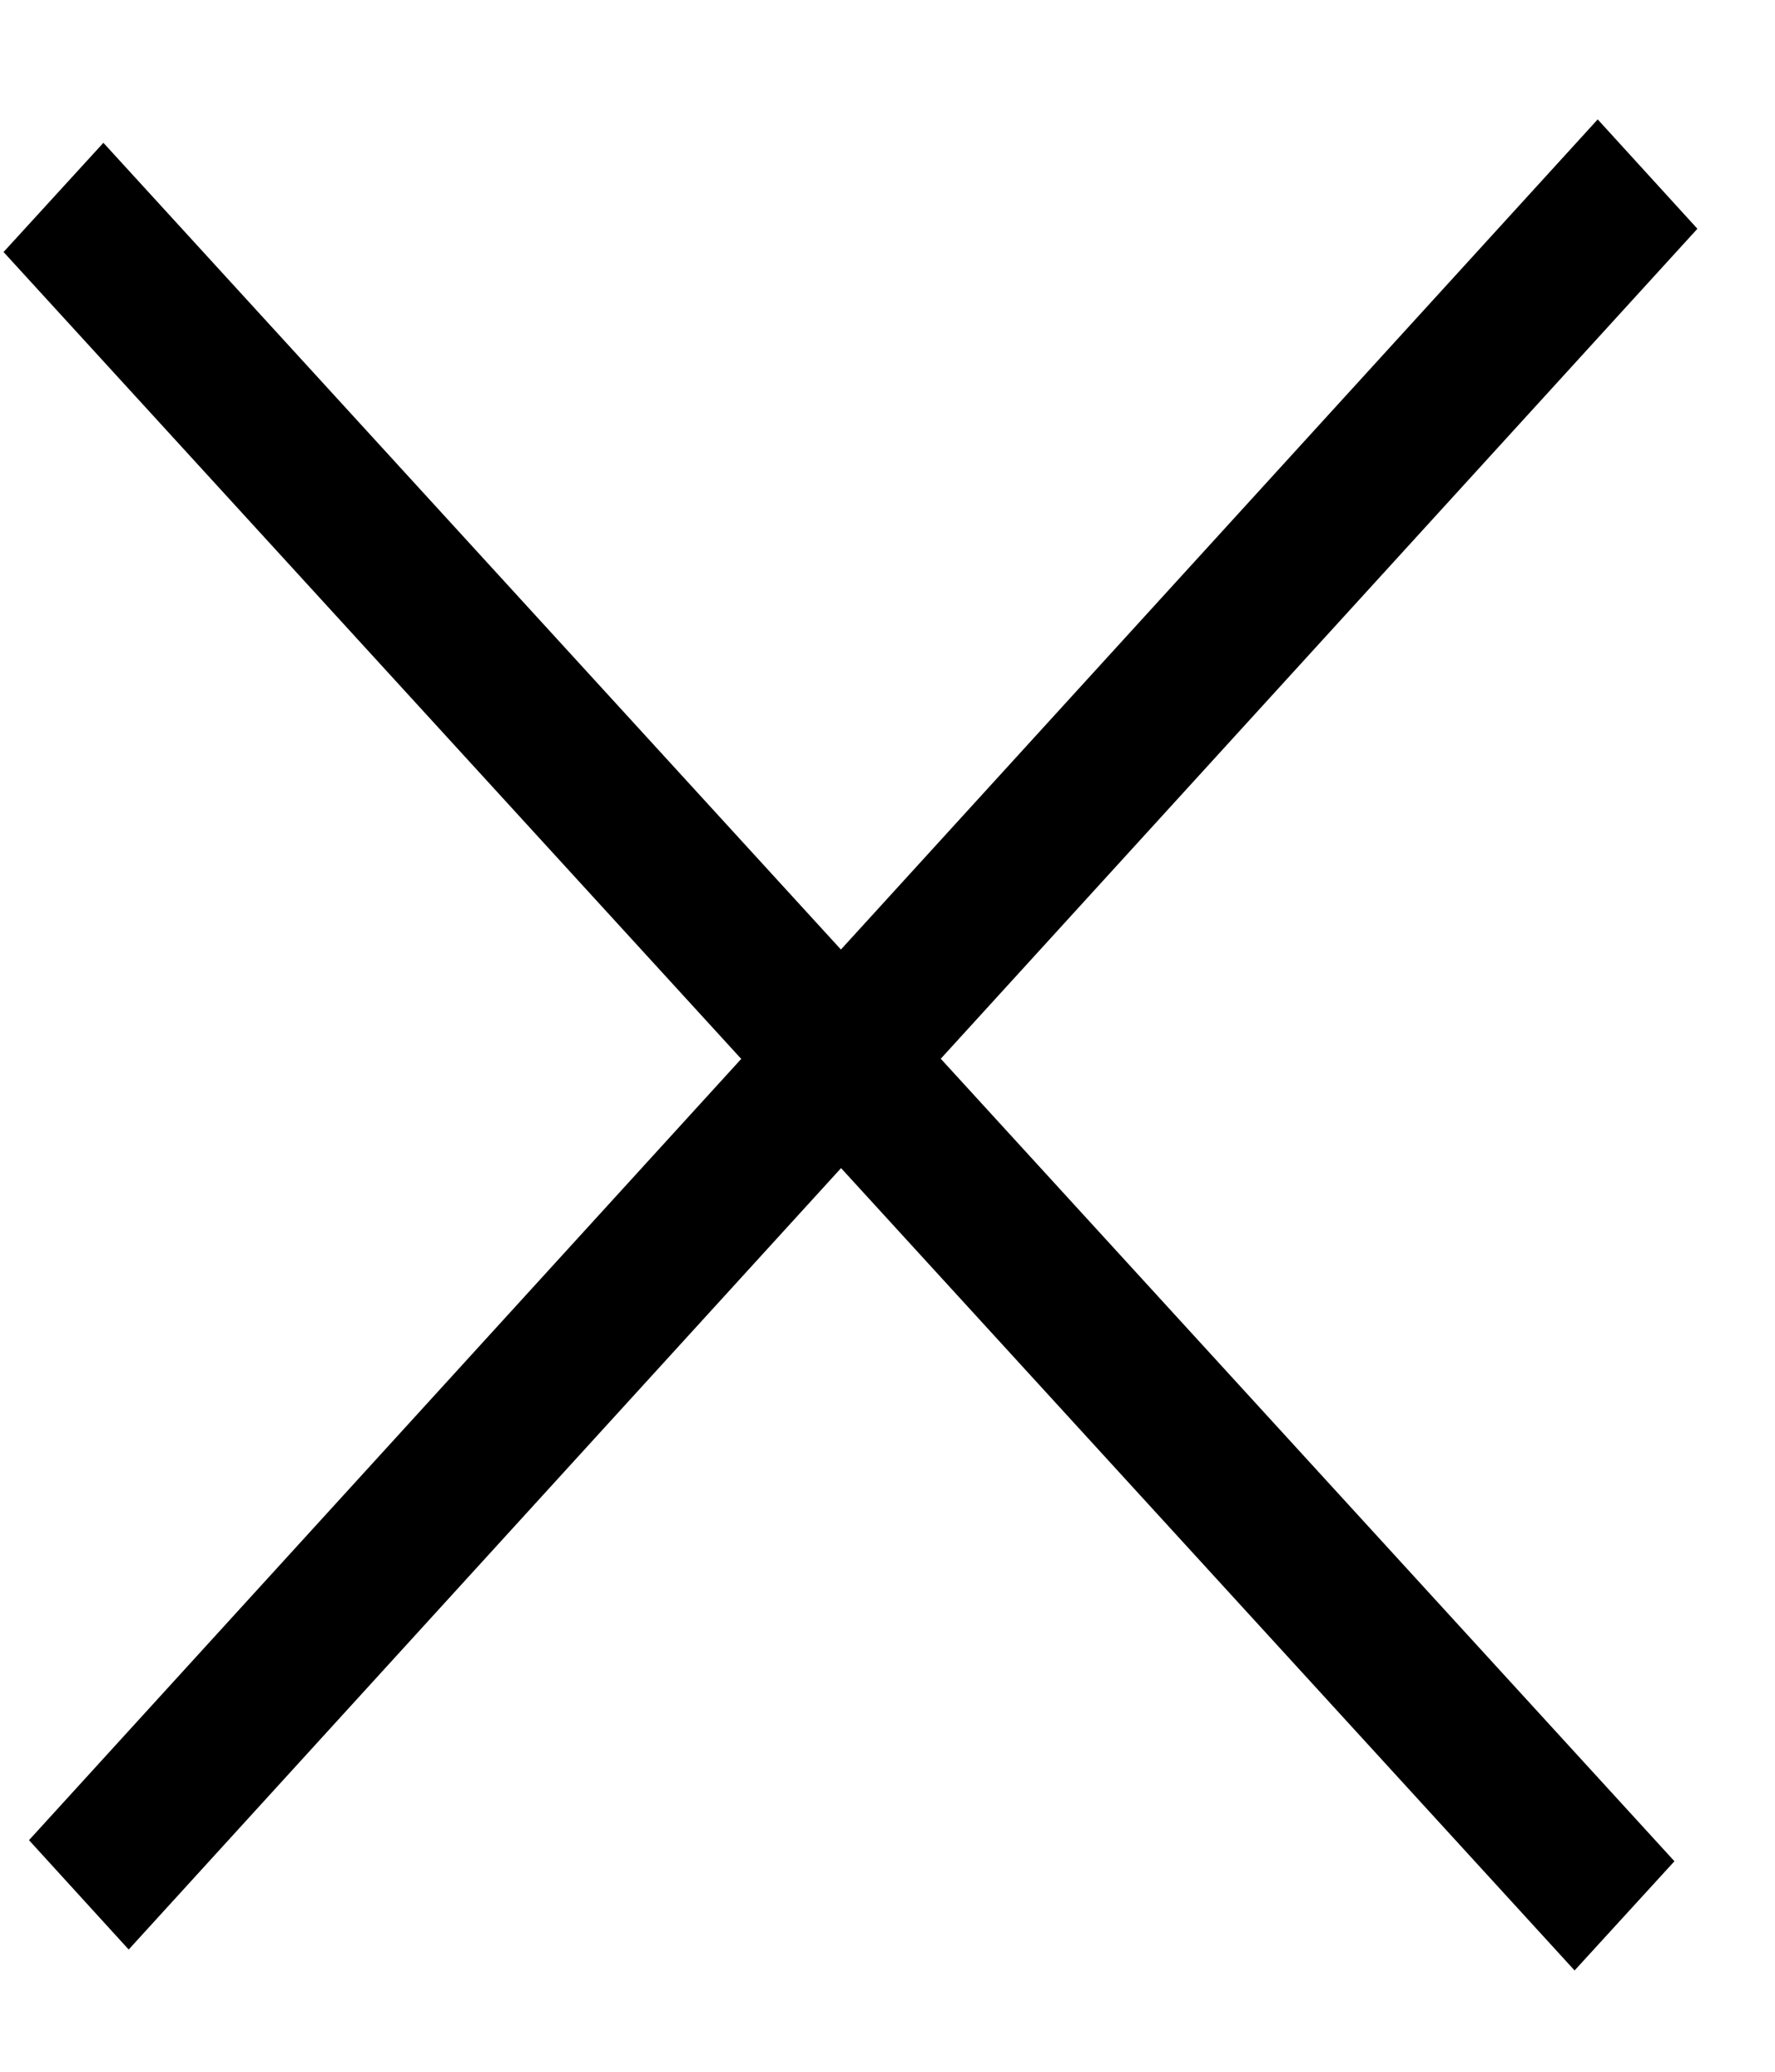
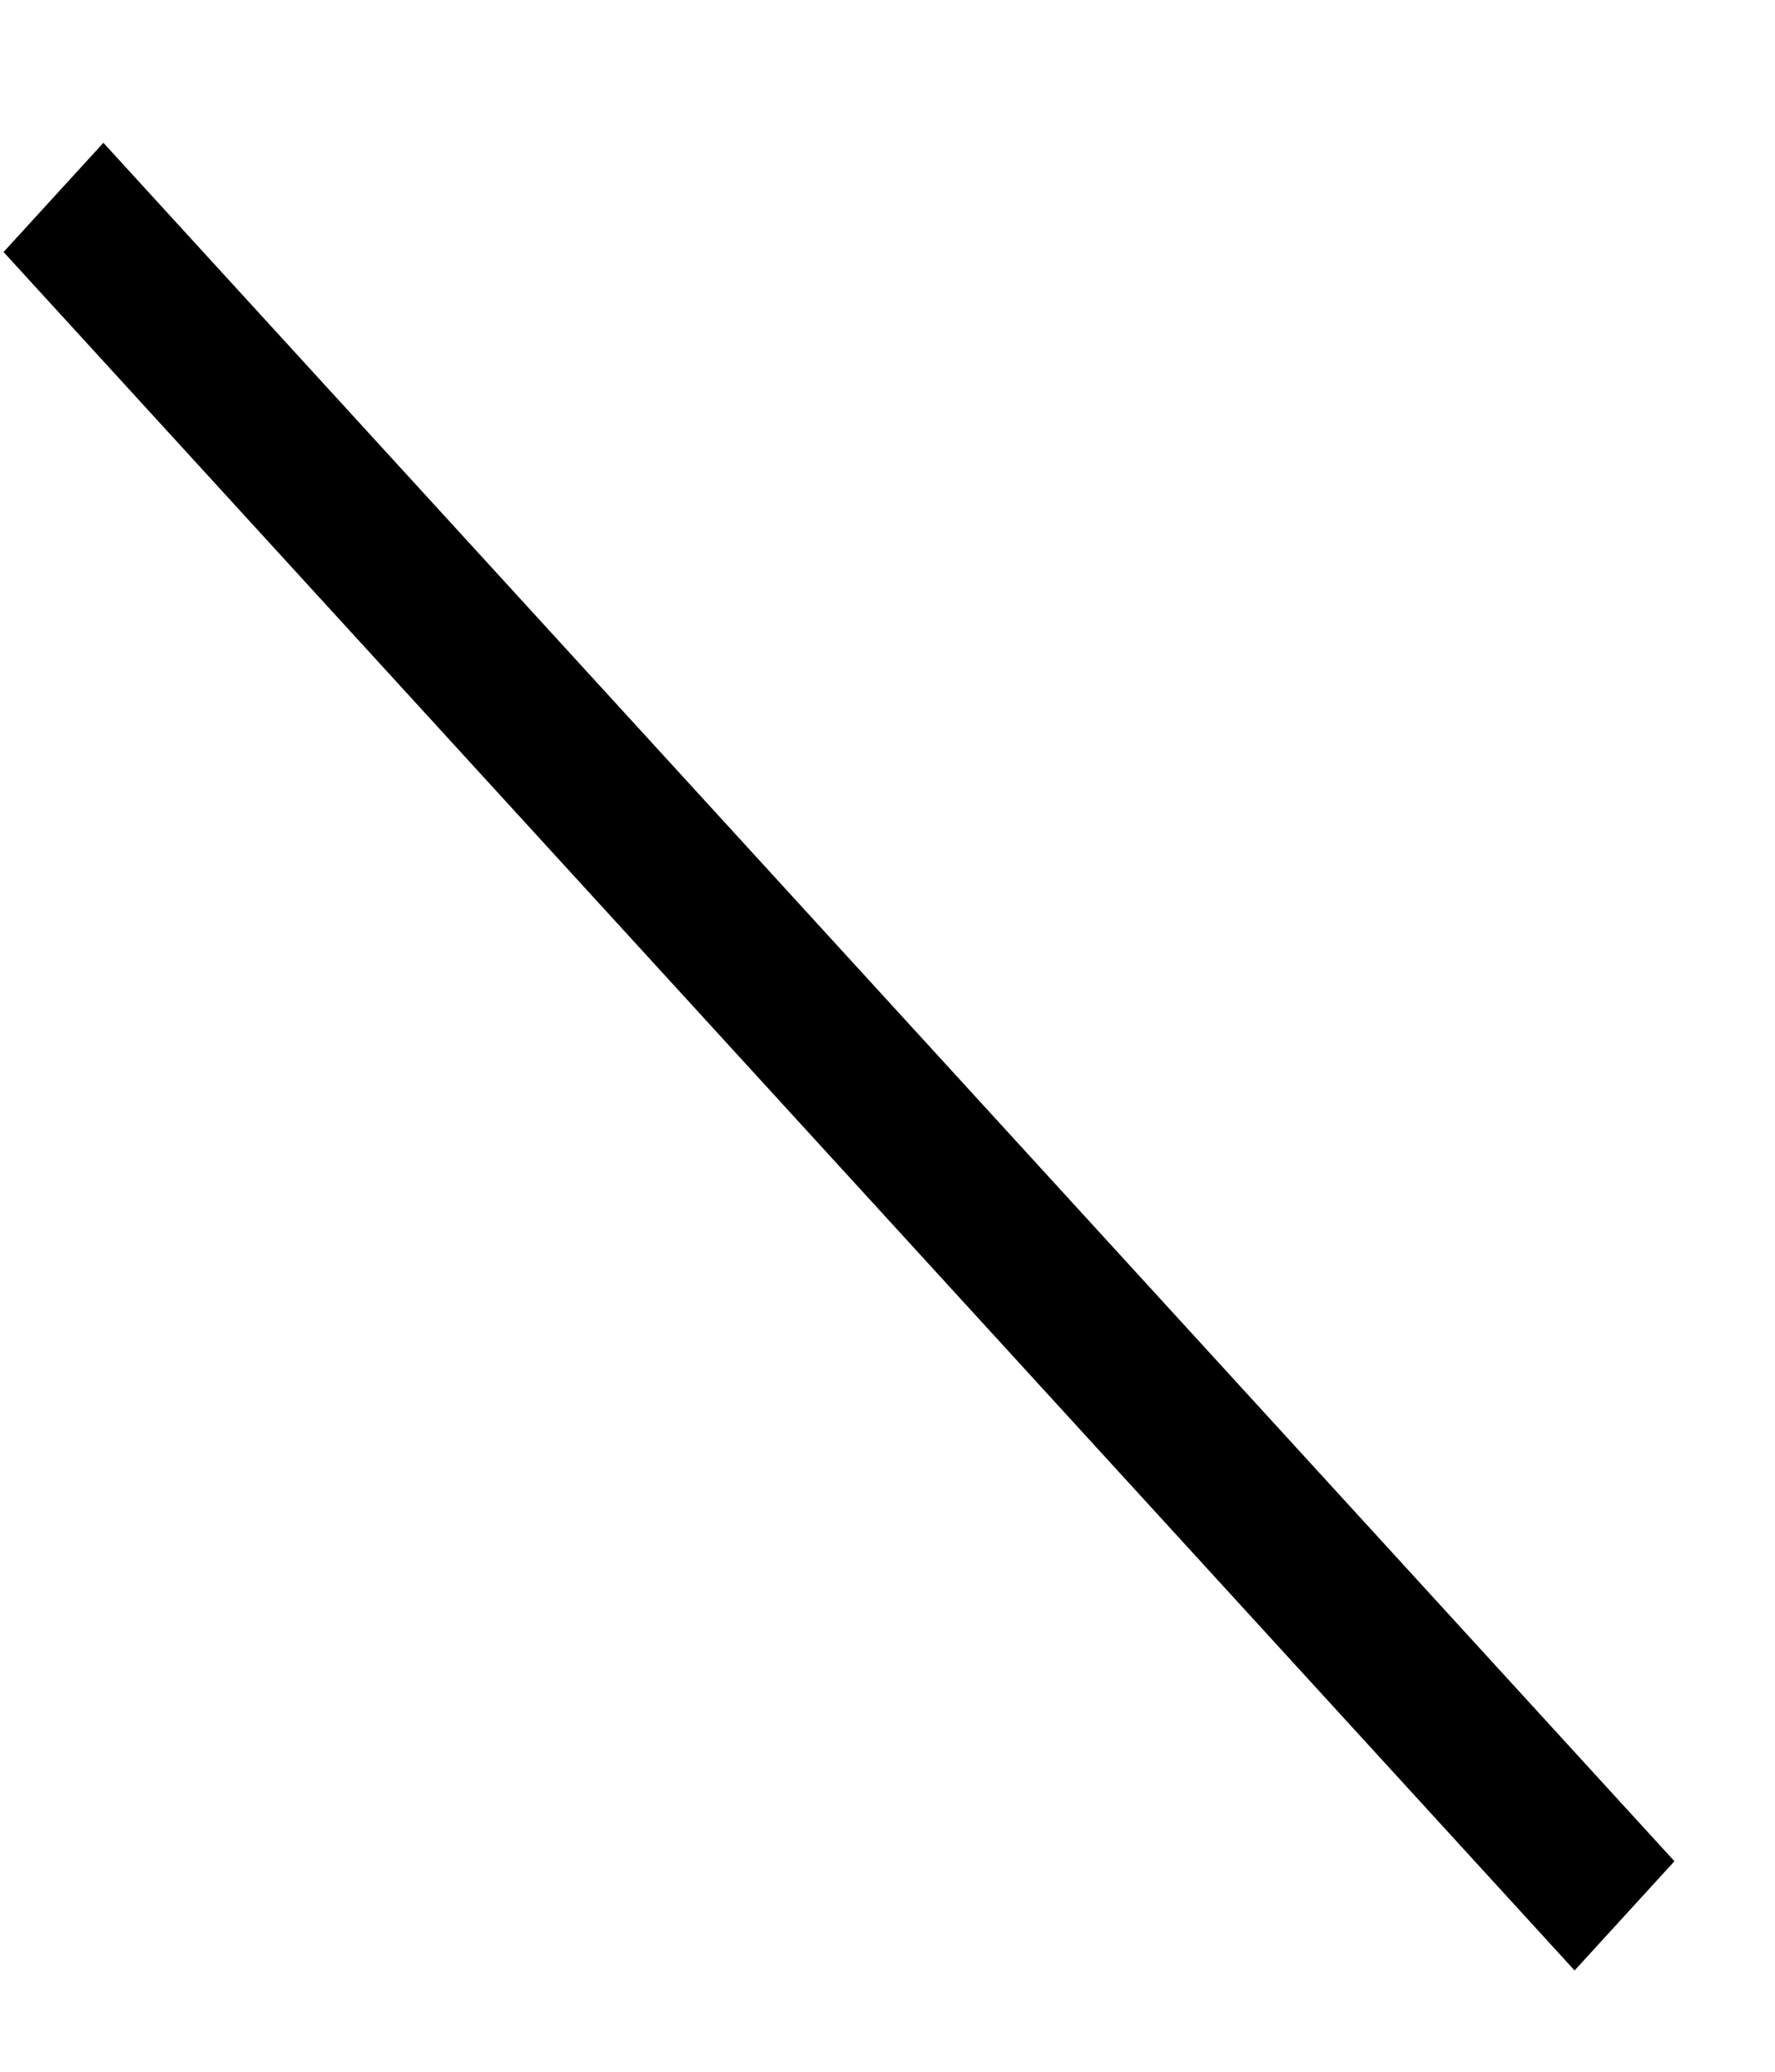
<svg xmlns="http://www.w3.org/2000/svg" width="12" height="14" viewBox="0 0 12 14" fill="none">
  <line y1="-0.5" x2="15.735" y2="-0.5" transform="matrix(0.675 0.738 -0.675 0.738 0.024 1.703)" stroke="black" />
-   <line y1="-0.5" x2="15.735" y2="-0.5" transform="matrix(0.674 -0.739 0.674 0.739 0.87 13.174)" stroke="black" />
</svg>